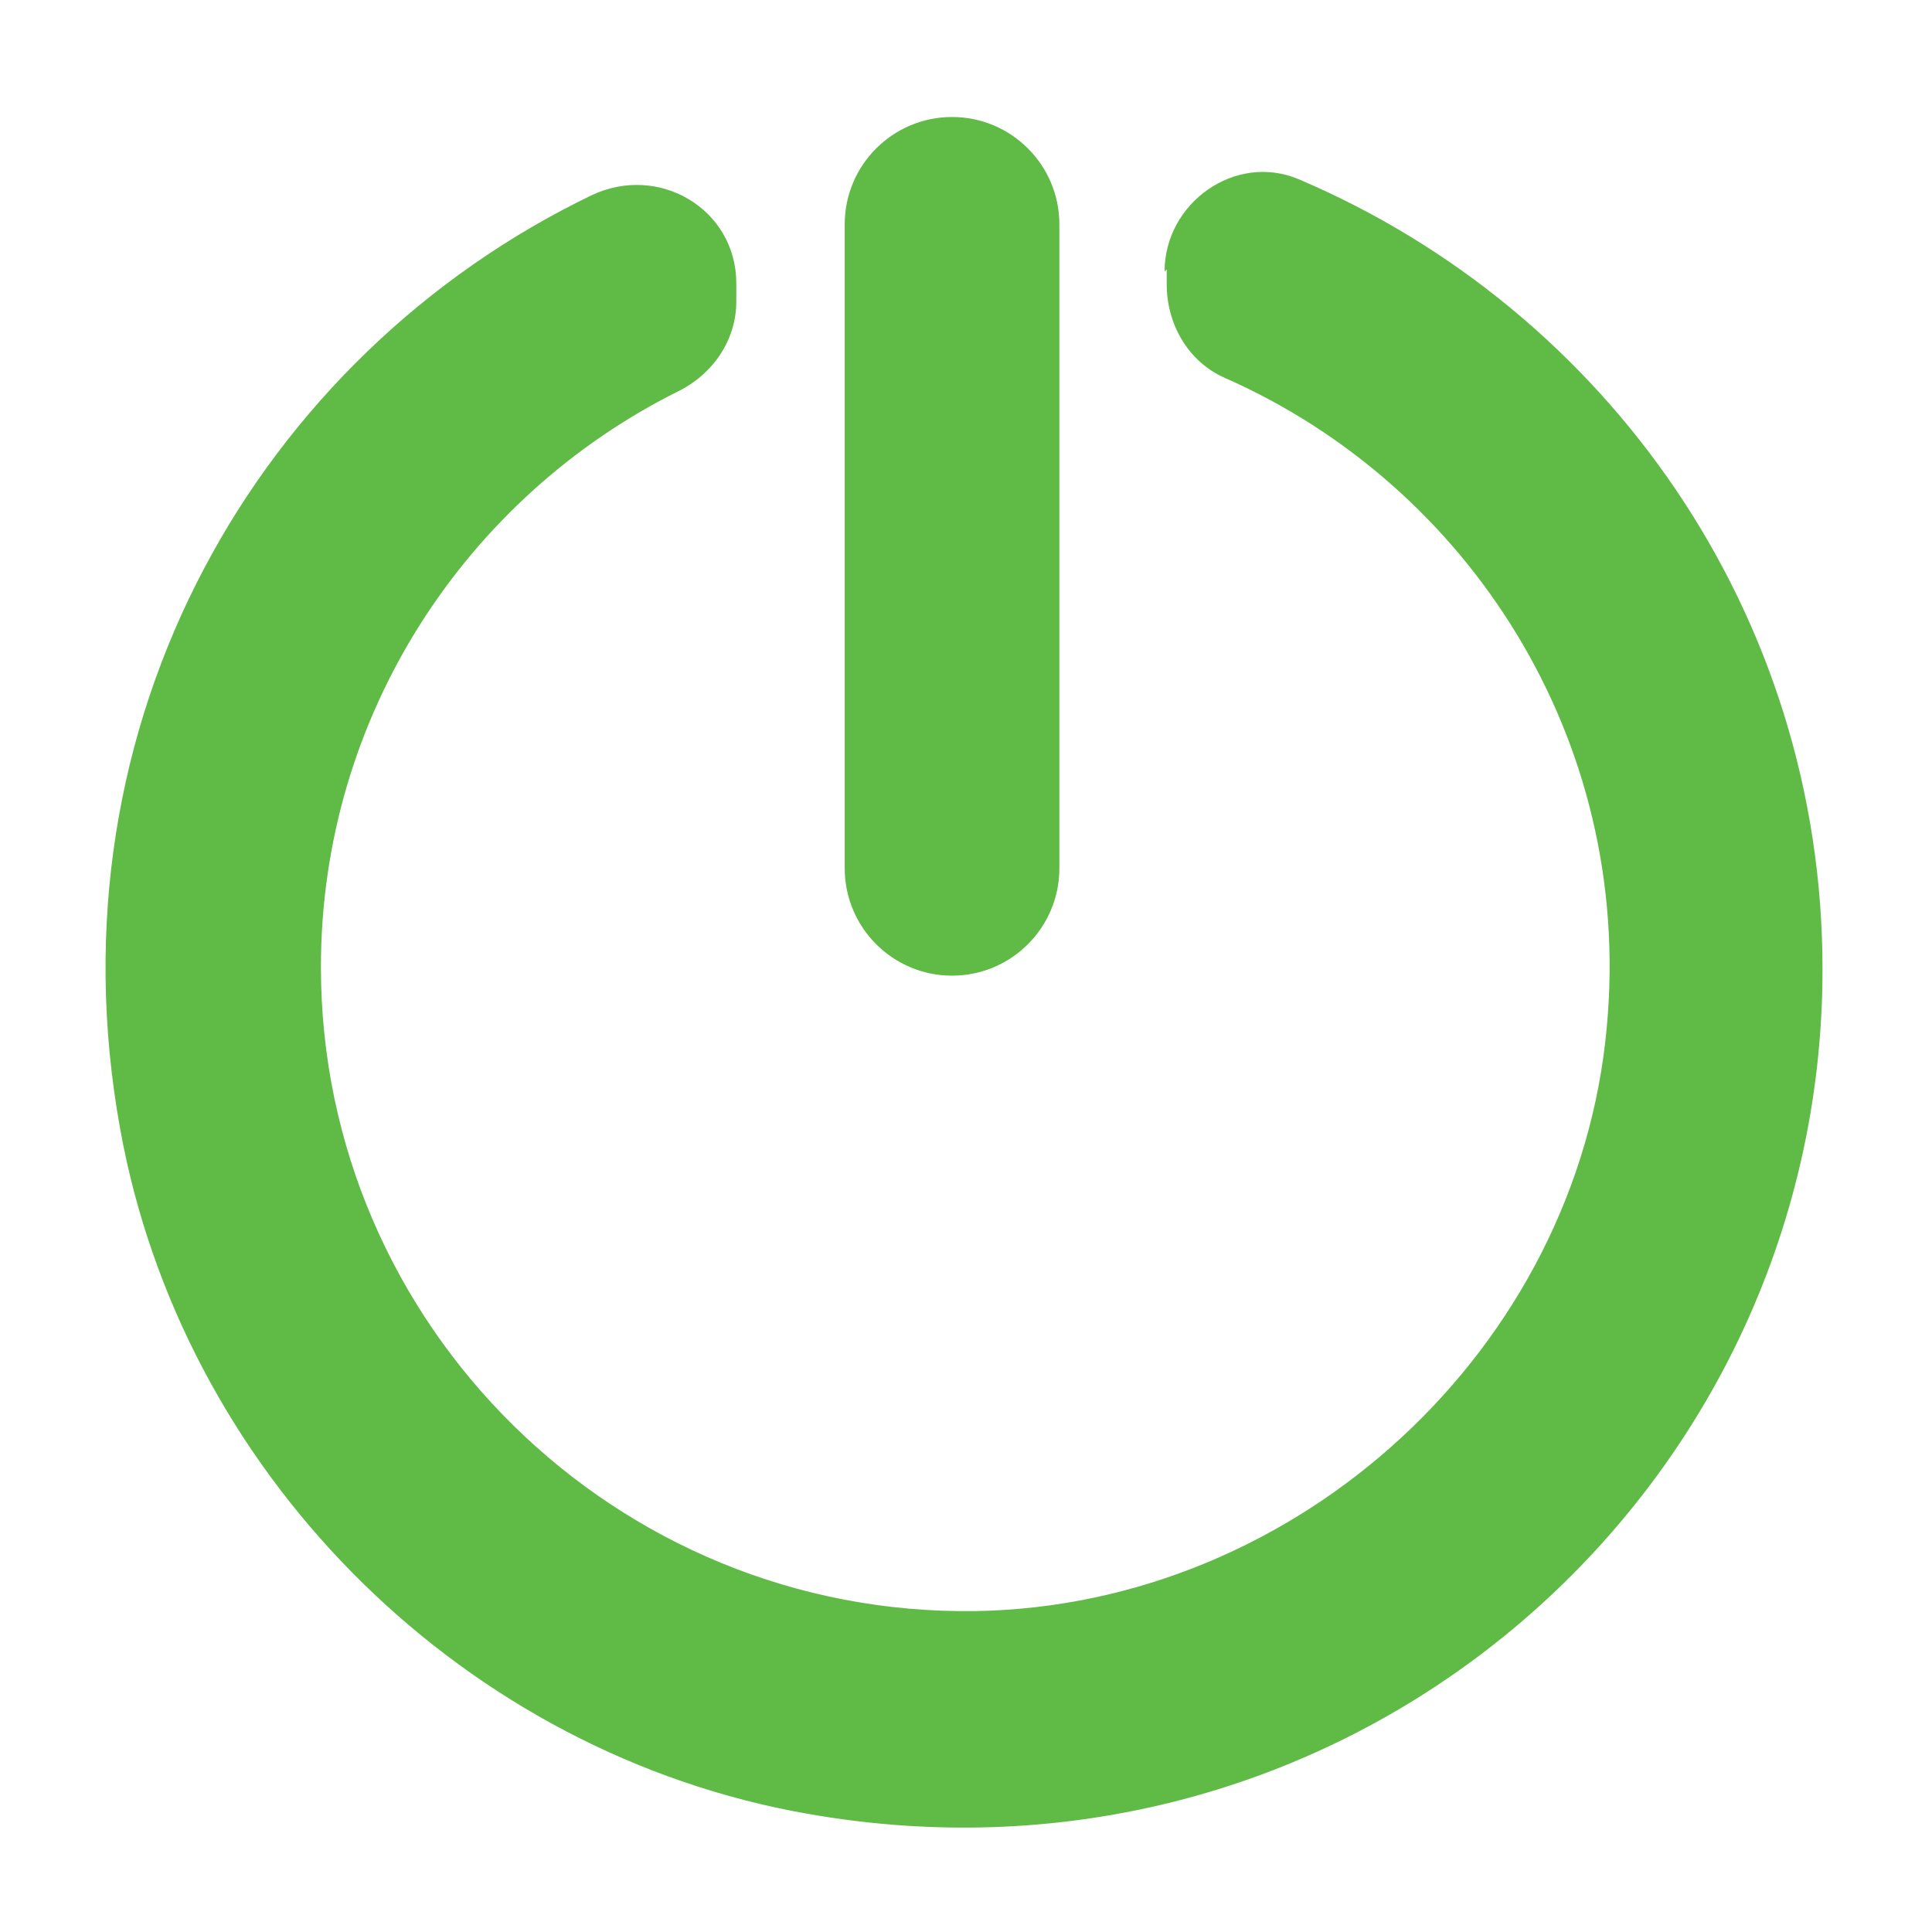
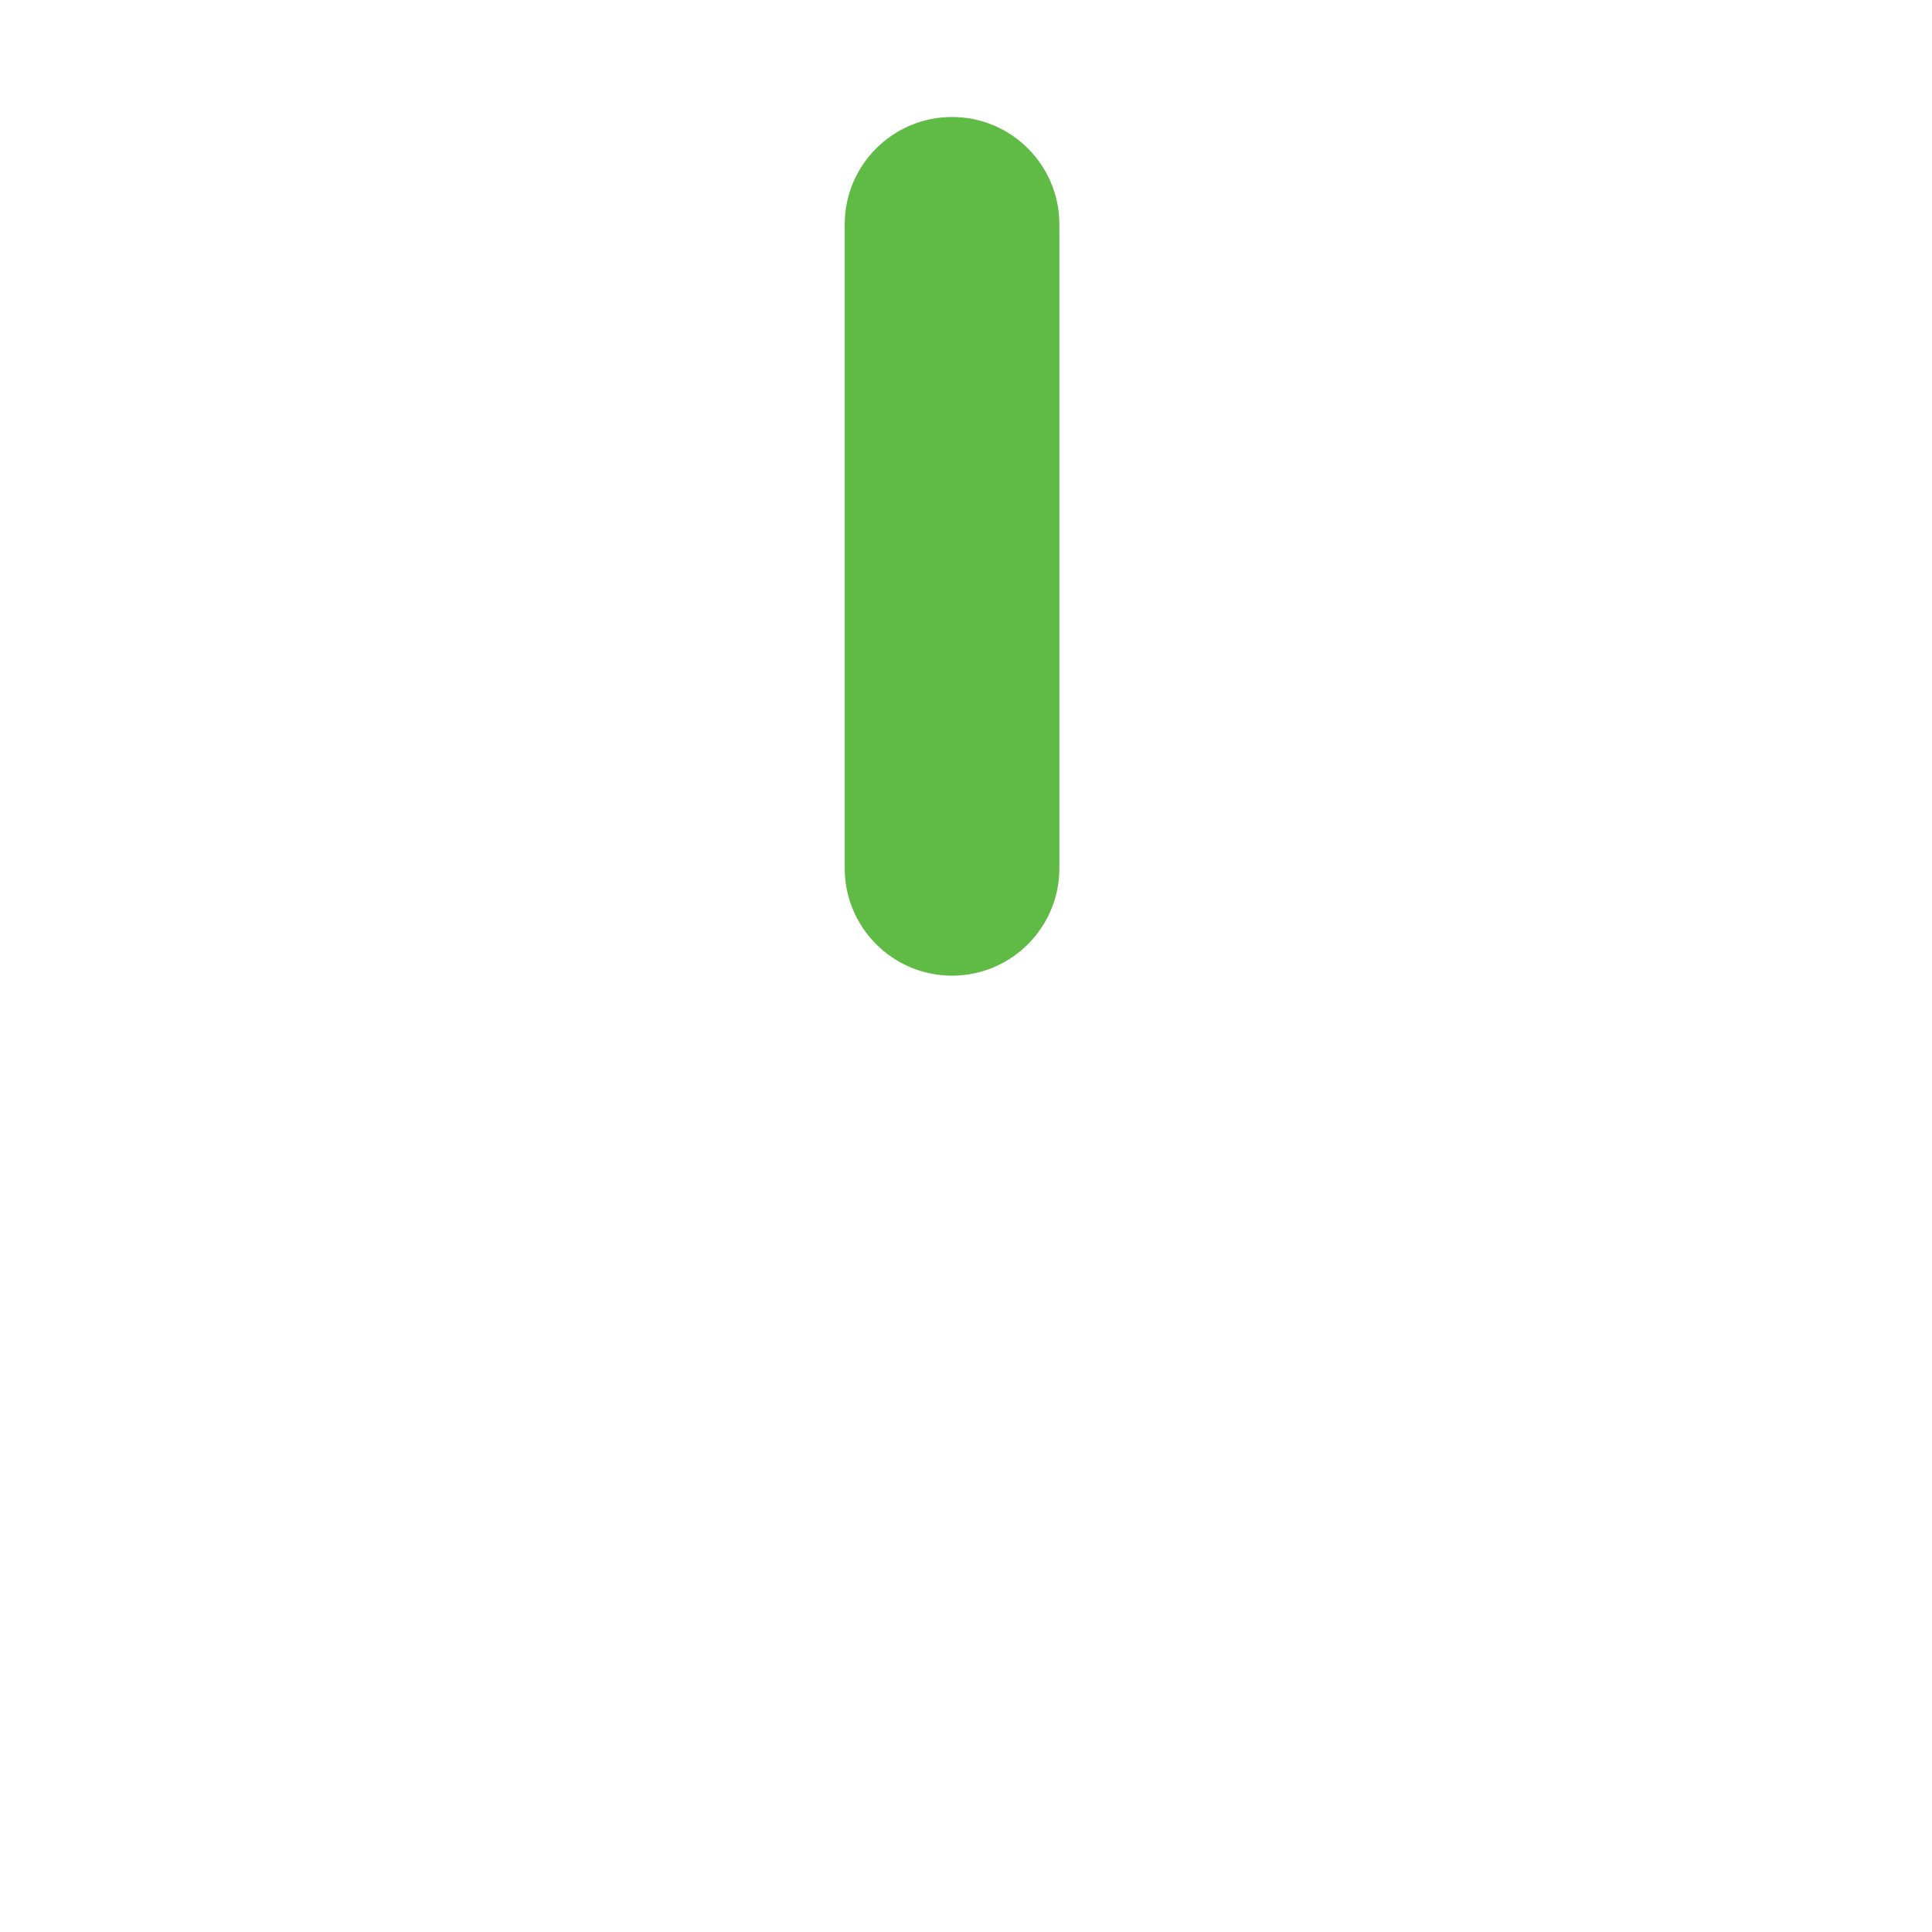
<svg xmlns="http://www.w3.org/2000/svg" width="18" height="18" viewBox="0 0 18 18" fill="none">
-   <path d="M9.87 2.09C9.87 1.538 9.422 1.09 8.87 1.09C8.318 1.09 7.87 1.538 7.87 2.09V8.09C7.87 8.642 8.318 9.09 8.87 9.09C9.422 9.09 9.87 8.642 9.87 8.09V2.09Z" fill="#60BB46" />
-   <path d="M10.87 2.51V2.65C10.87 3.02 11.07 3.37 11.41 3.52C13.68 4.52 15.22 6.89 14.97 9.57C14.7 12.56 12.1 14.96 9.09 15.01C5.74 15.06 2.99 12.35 2.99 9.01C2.99 6.66 4.35 4.63 6.31 3.65C6.64 3.49 6.86 3.17 6.86 2.81V2.64C6.86 1.95 6.14 1.52 5.51 1.82C2.42 3.31 0.43 6.72 1.12 10.52C1.69 13.68 4.22 16.25 7.37 16.87C12.49 17.87 16.98 13.97 16.98 9.03C16.98 5.72 14.97 2.89 12.1 1.67C11.51 1.42 10.85 1.89 10.85 2.53L10.87 2.51Z" fill="#60BB46" />
+   <path d="M9.87 2.09C9.87 1.538 9.422 1.09 8.87 1.09C8.318 1.09 7.87 1.538 7.87 2.09V8.09C7.87 8.642 8.318 9.09 8.87 9.09C9.422 9.09 9.87 8.642 9.87 8.09Z" fill="#60BB46" />
</svg>